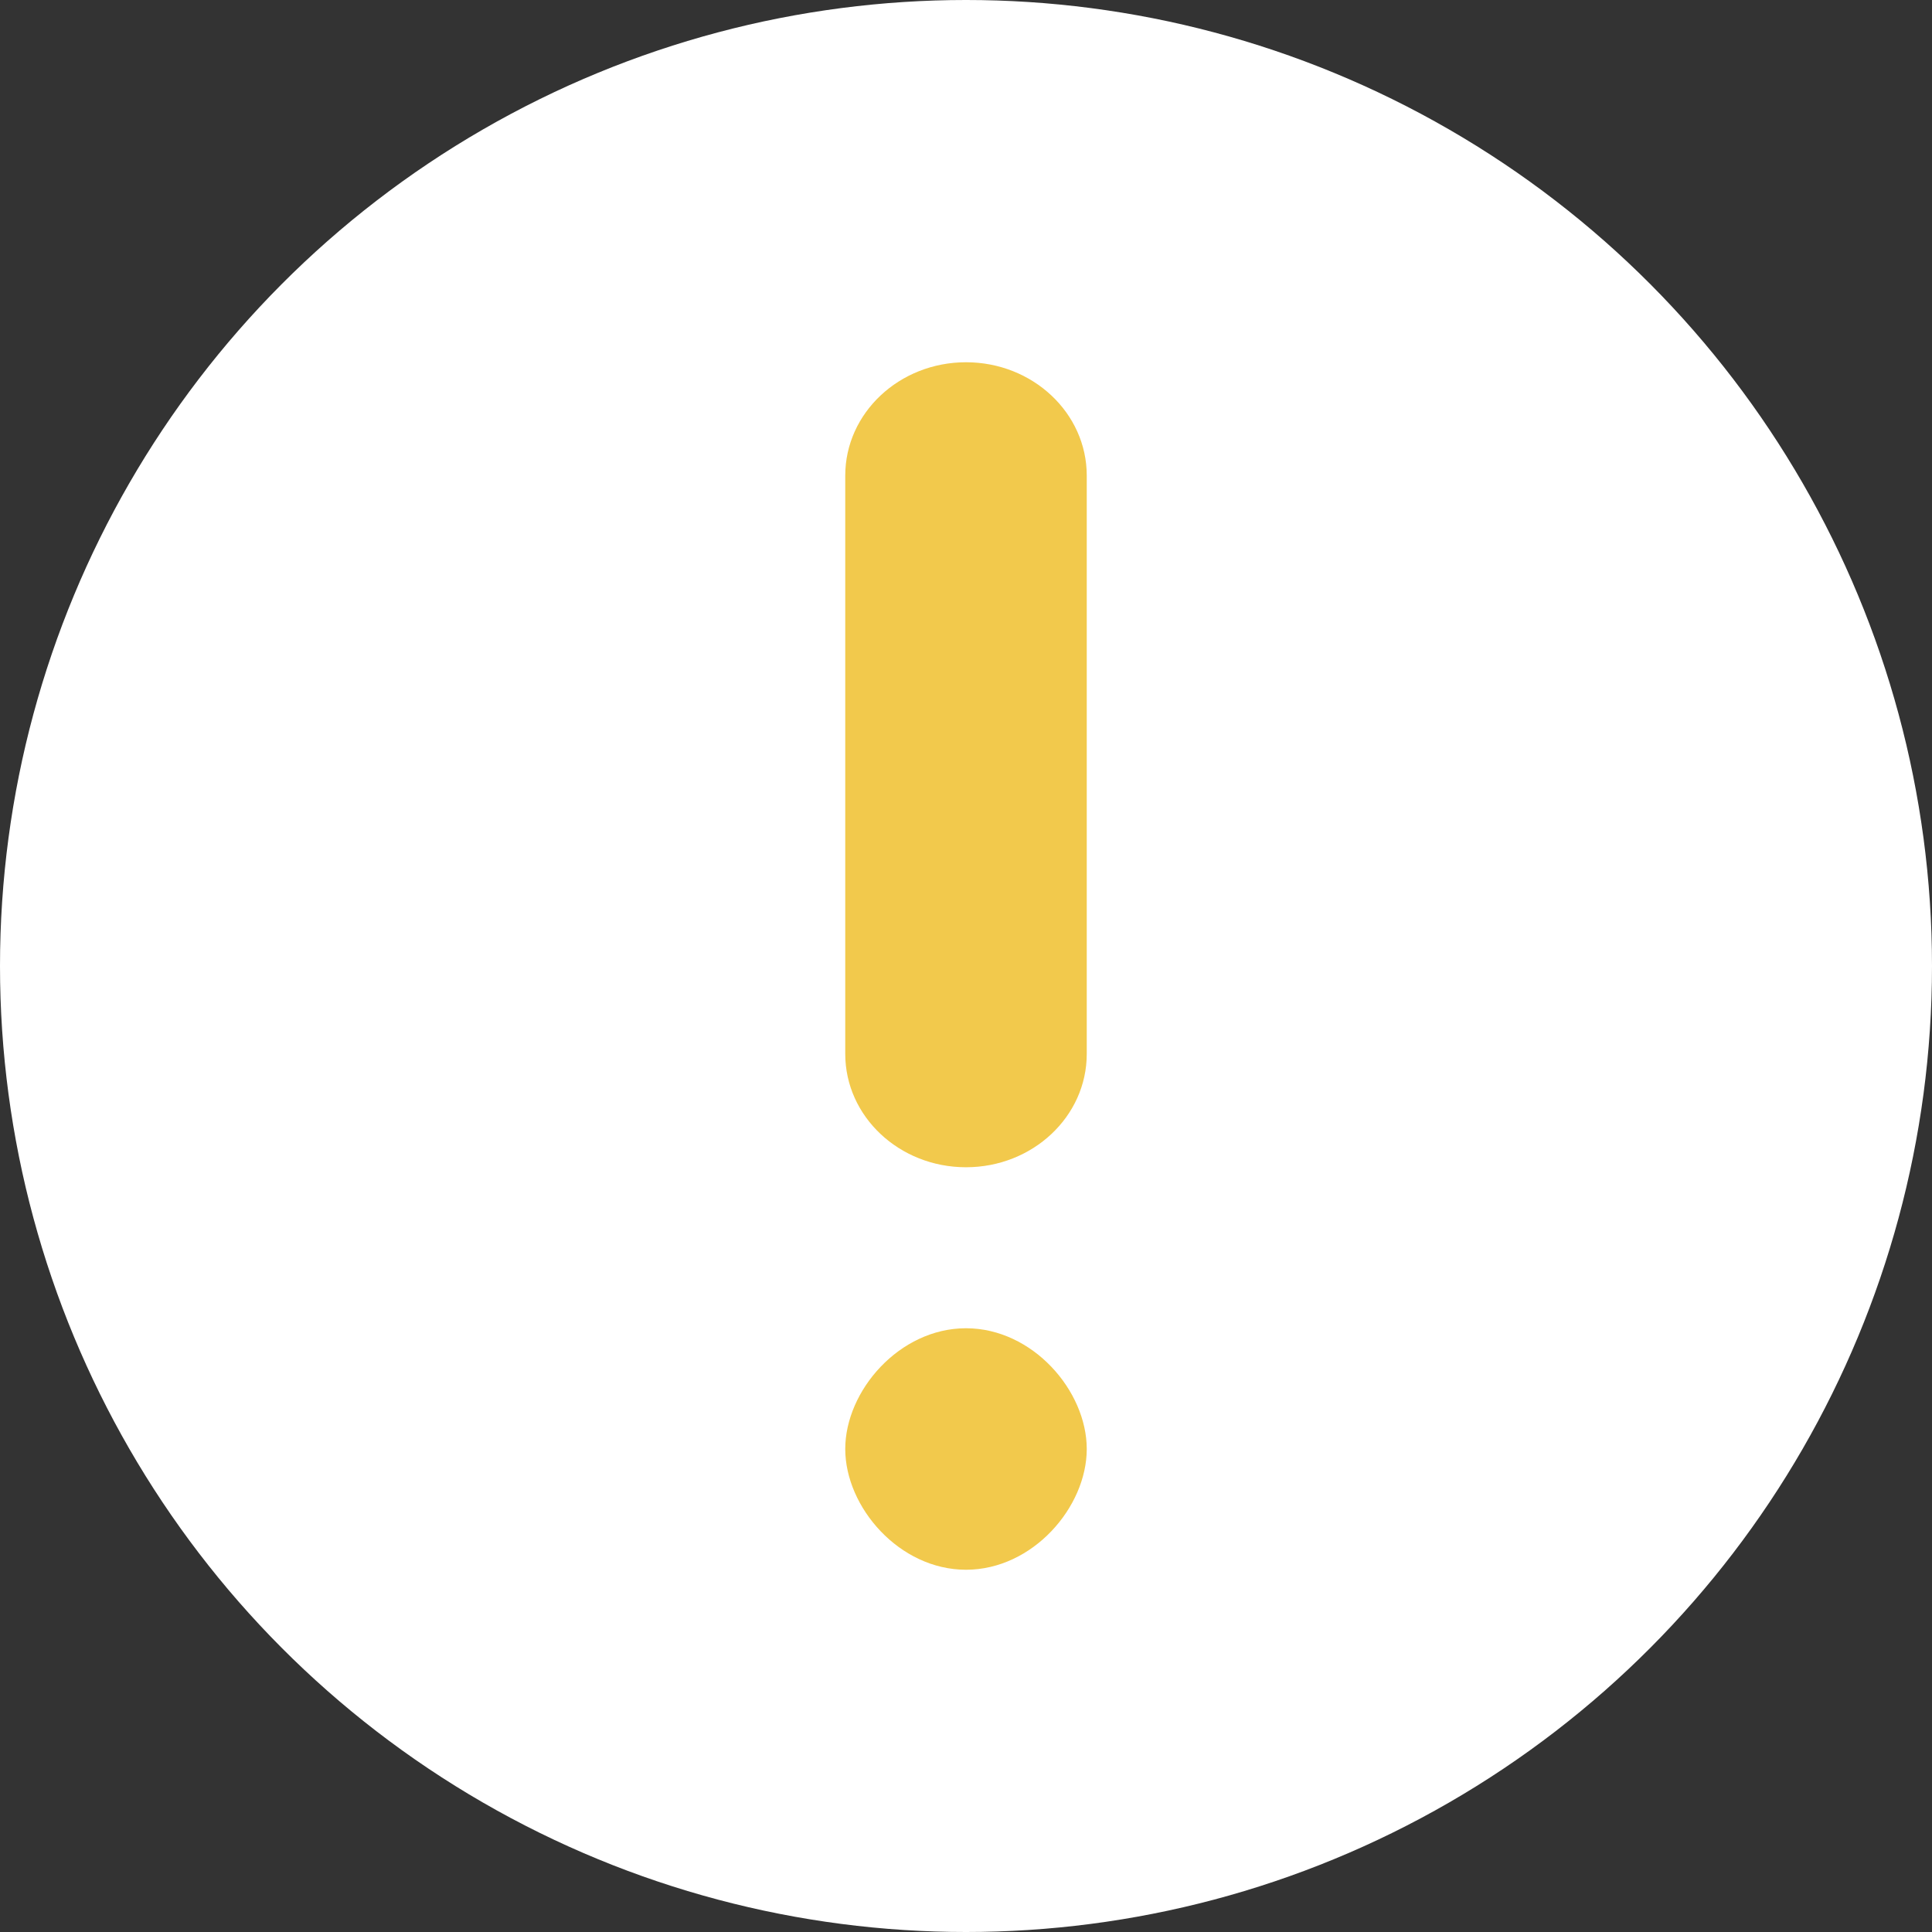
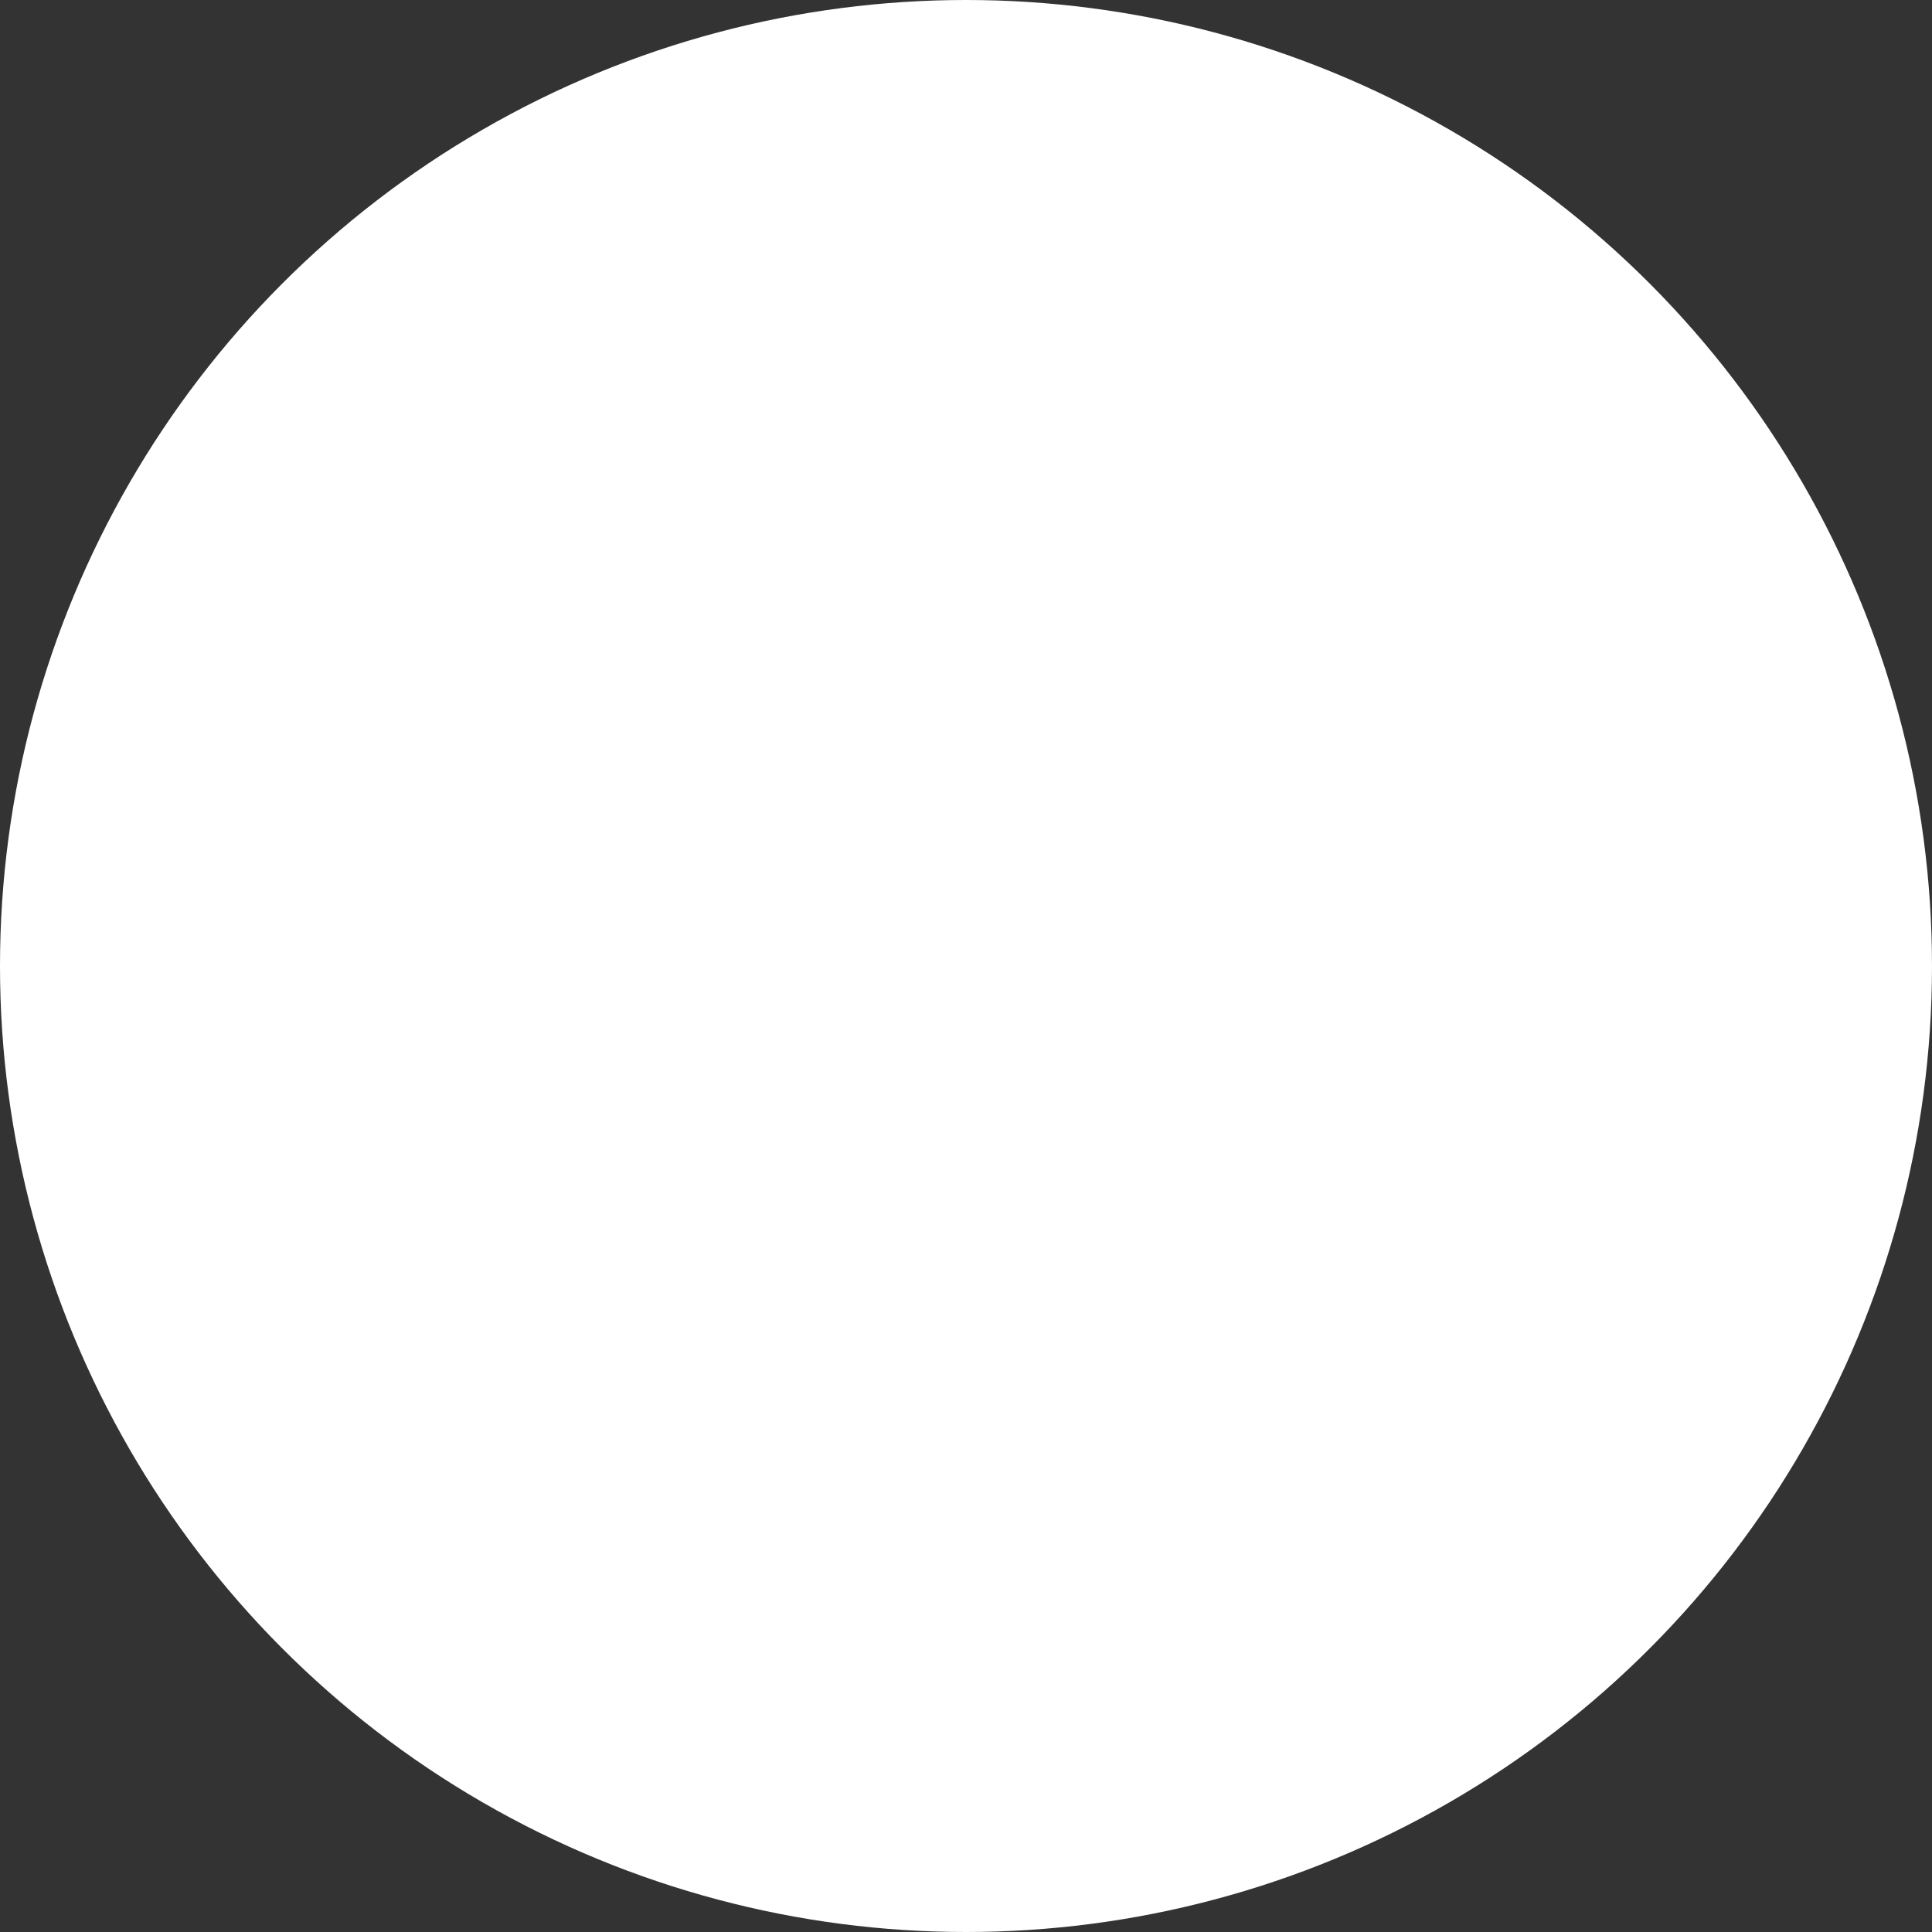
<svg xmlns="http://www.w3.org/2000/svg" width="24" height="24" viewBox="0 0 24 24" fill="none">
  <rect x="0" y="0" width="24" height="24" fill="#333333" stroke="none" />
  <circle cx="12" cy="12" r="12" fill="white" />
-   <path fill-rule="evenodd" clip-rule="evenodd" d="M12 4.5C12.828 4.5 13.5 5.13 13.5 5.908V13.092C13.5 13.87 12.828 14.5 12 14.5C11.172 14.5 10.5 13.87 10.5 13.092V5.908C10.5 5.13 11.172 4.5 12 4.5Z" fill="#F2C94C" />
-   <path fill-rule="evenodd" clip-rule="evenodd" d="M12 16.5C12.828 16.5 13.5 17.277 13.5 18C13.5 18.723 12.828 19.5 12 19.5C11.172 19.5 10.5 18.723 10.5 18C10.5 17.277 11.172 16.5 12 16.5Z" fill="#F2C94C" />
</svg>